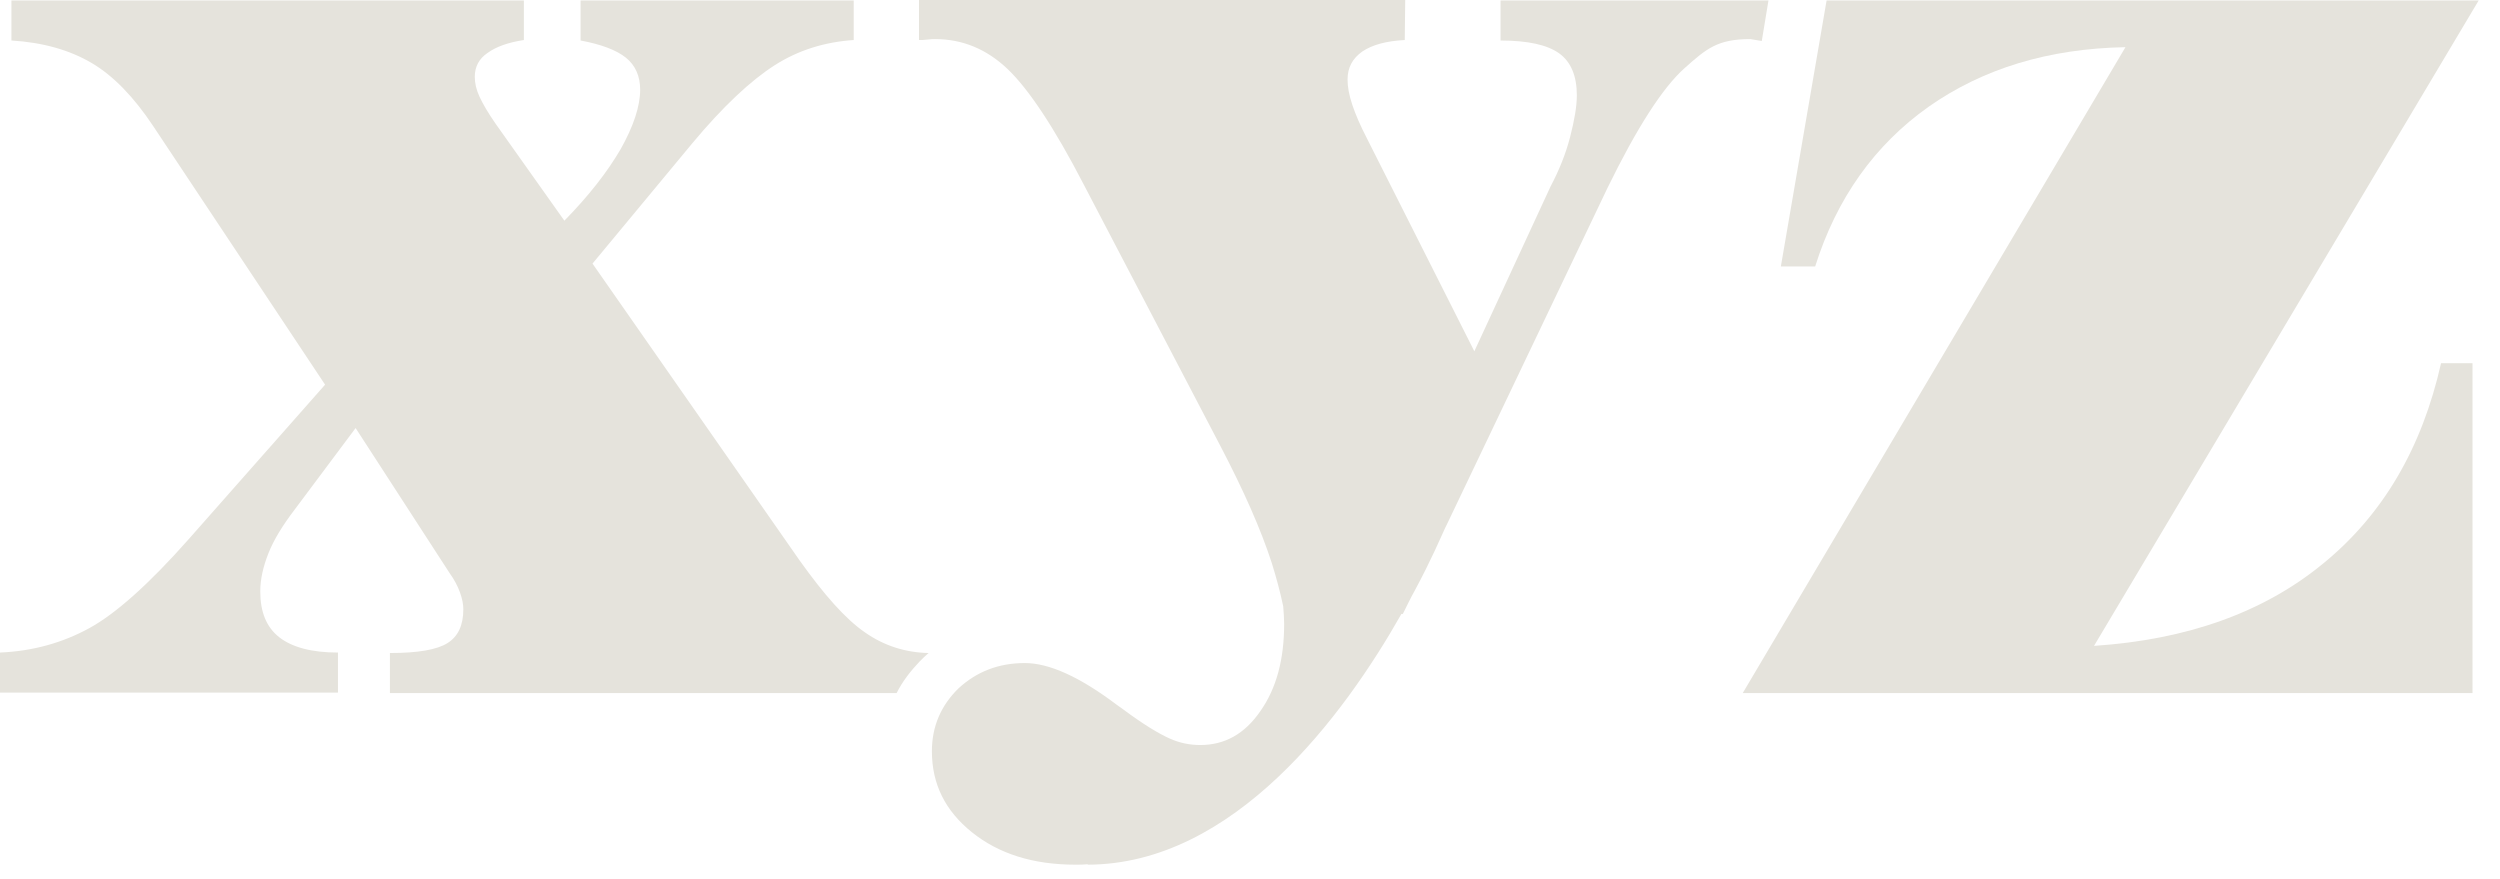
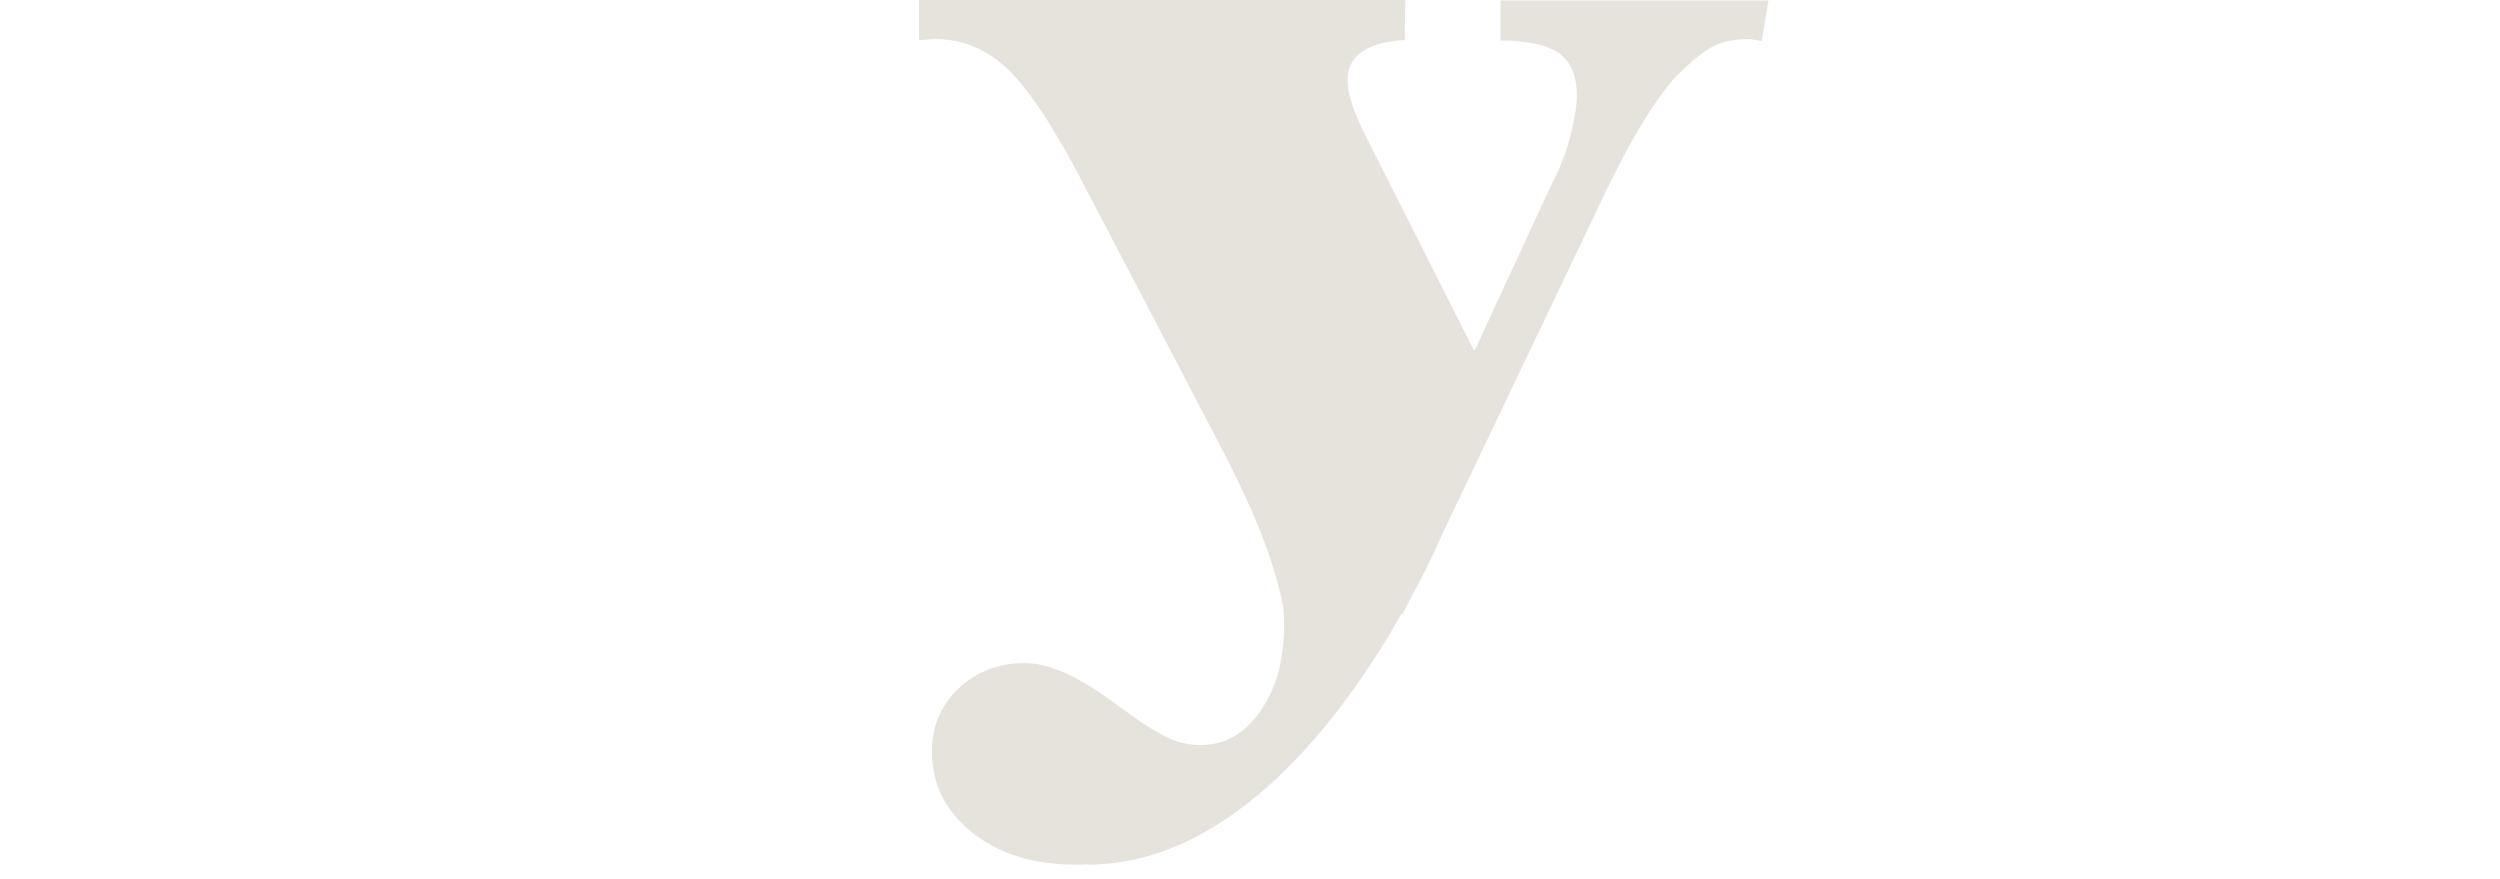
<svg xmlns="http://www.w3.org/2000/svg" width="91" height="32" viewBox="0 0 91 32" fill="none">
-   <path d="M31.492 23.024C30.78 22.538 30 21.653 29.097 20.387L21.567 9.595L25.194 5.222C26.321 3.869 27.328 2.932 28.195 2.377C29.063 1.821 30.034 1.526 31.075 1.457V0.017H21.133V1.474C21.879 1.613 22.435 1.821 22.782 2.099C23.129 2.377 23.302 2.776 23.302 3.262C23.302 3.869 23.059 4.598 22.591 5.43C22.105 6.263 21.428 7.131 20.543 8.033L18.045 4.511C17.767 4.112 17.576 3.782 17.455 3.522C17.334 3.262 17.282 3.019 17.282 2.793C17.282 2.429 17.438 2.134 17.75 1.925C18.062 1.7 18.496 1.544 19.069 1.457V0.017H0.416V1.474C1.562 1.544 2.533 1.821 3.331 2.29C4.13 2.758 4.876 3.539 5.57 4.58L11.833 14.002L6.871 19.623C5.413 21.272 4.199 22.348 3.245 22.868C2.29 23.389 1.215 23.701 0 23.753V25.21H12.302V23.753C11.348 23.753 10.636 23.562 10.168 23.198C9.699 22.833 9.474 22.278 9.474 21.532C9.474 21.081 9.578 20.63 9.769 20.144C9.959 19.658 10.289 19.12 10.74 18.53L12.944 15.581L16.362 20.855C16.535 21.098 16.657 21.324 16.744 21.567C16.83 21.81 16.865 22 16.865 22.174C16.865 22.764 16.674 23.163 16.293 23.406C15.911 23.649 15.217 23.77 14.193 23.77V25.228H32.637C32.845 24.811 33.14 24.43 33.47 24.083C33.574 23.979 33.695 23.857 33.8 23.77C32.967 23.753 32.186 23.51 31.492 23.024Z" fill="#E5E3DC" />
-   <path d="M90.016 13.221H88.854C88.16 16.309 86.737 18.738 84.568 20.508C82.399 22.295 79.606 23.284 76.222 23.51L90.224 0.017H66.488L64.823 9.699H66.072C66.853 7.218 68.241 5.274 70.201 3.886C72.179 2.498 74.556 1.769 77.367 1.717L63.435 25.228H89.999V13.221H90.016Z" fill="#E5E3DC" />
  <path d="M64.129 1.492L64.372 0.017H54.62V1.475C55.609 1.475 56.321 1.631 56.755 1.943C57.188 2.255 57.397 2.776 57.397 3.47C57.397 3.869 57.31 4.372 57.154 4.979C56.998 5.587 56.755 6.194 56.442 6.784L53.666 12.787L49.762 5.049C49.519 4.58 49.346 4.181 49.224 3.817C49.103 3.453 49.051 3.158 49.051 2.897C49.051 2.464 49.224 2.134 49.589 1.874C49.953 1.631 50.456 1.492 51.133 1.457L51.15 -0H33.452V1.457C33.539 1.457 33.643 1.457 33.765 1.44C33.886 1.423 33.973 1.423 34.042 1.423C35.031 1.423 35.916 1.787 36.68 2.516C37.443 3.244 38.38 4.65 39.456 6.732L44.435 16.258C45.268 17.854 45.893 19.259 46.292 20.491C46.465 21.046 46.604 21.567 46.709 22.07C46.726 22.296 46.743 22.504 46.743 22.712C46.743 23.996 46.465 25.054 45.876 25.887C45.303 26.72 44.574 27.119 43.689 27.119C43.325 27.119 42.943 27.05 42.562 26.876C42.18 26.703 41.625 26.373 40.879 25.818C40.827 25.783 40.74 25.714 40.636 25.644C39.3 24.638 38.189 24.135 37.304 24.135C36.35 24.135 35.552 24.447 34.892 25.054C34.251 25.679 33.921 26.442 33.921 27.345C33.921 28.542 34.407 29.514 35.378 30.294C36.35 31.075 37.599 31.474 39.144 31.474C39.3 31.474 39.456 31.474 39.612 31.457L39.577 31.474C44.921 31.474 48.929 26.026 51.011 22.348C51.029 22.348 51.046 22.348 51.063 22.348C51.202 22.07 51.341 21.775 51.497 21.497C52.105 20.37 52.469 19.502 52.608 19.207C52.642 19.138 52.66 19.103 52.66 19.103L58.507 6.853C59.583 4.65 60.52 3.192 61.318 2.481C62.116 1.77 62.515 1.423 63.712 1.423L64.129 1.492Z" fill="#E5E3DC" />
</svg>